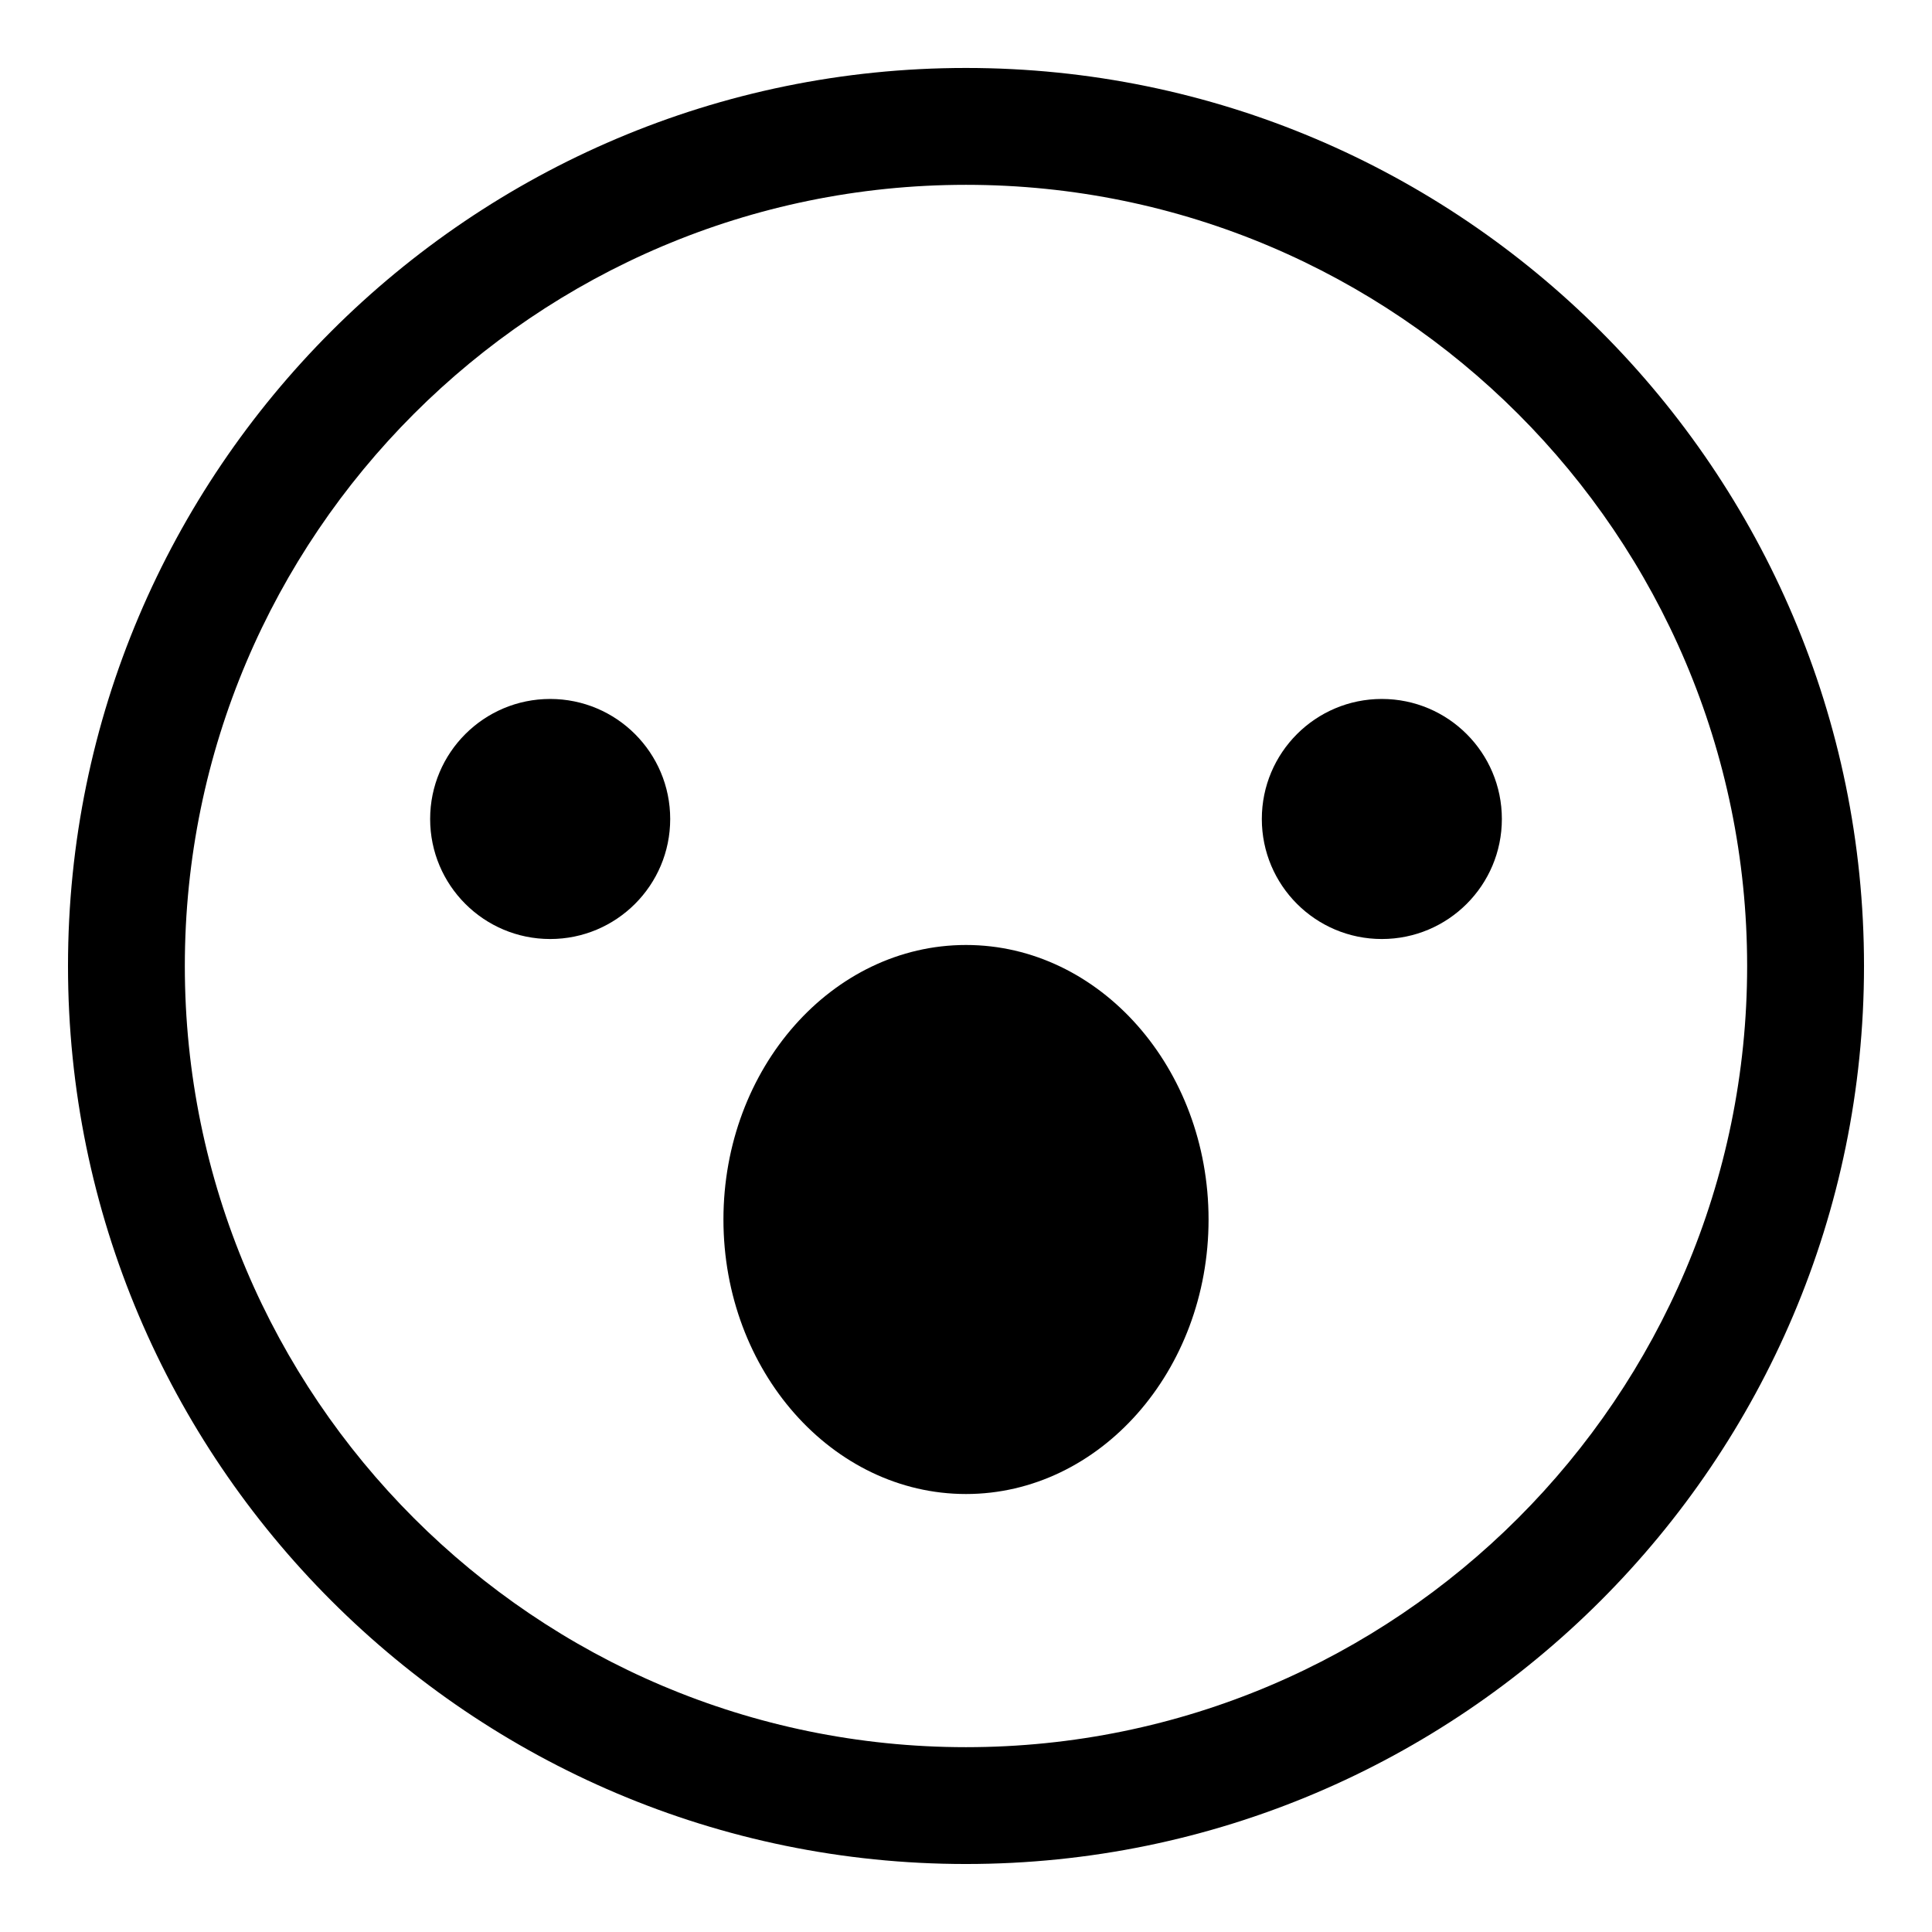
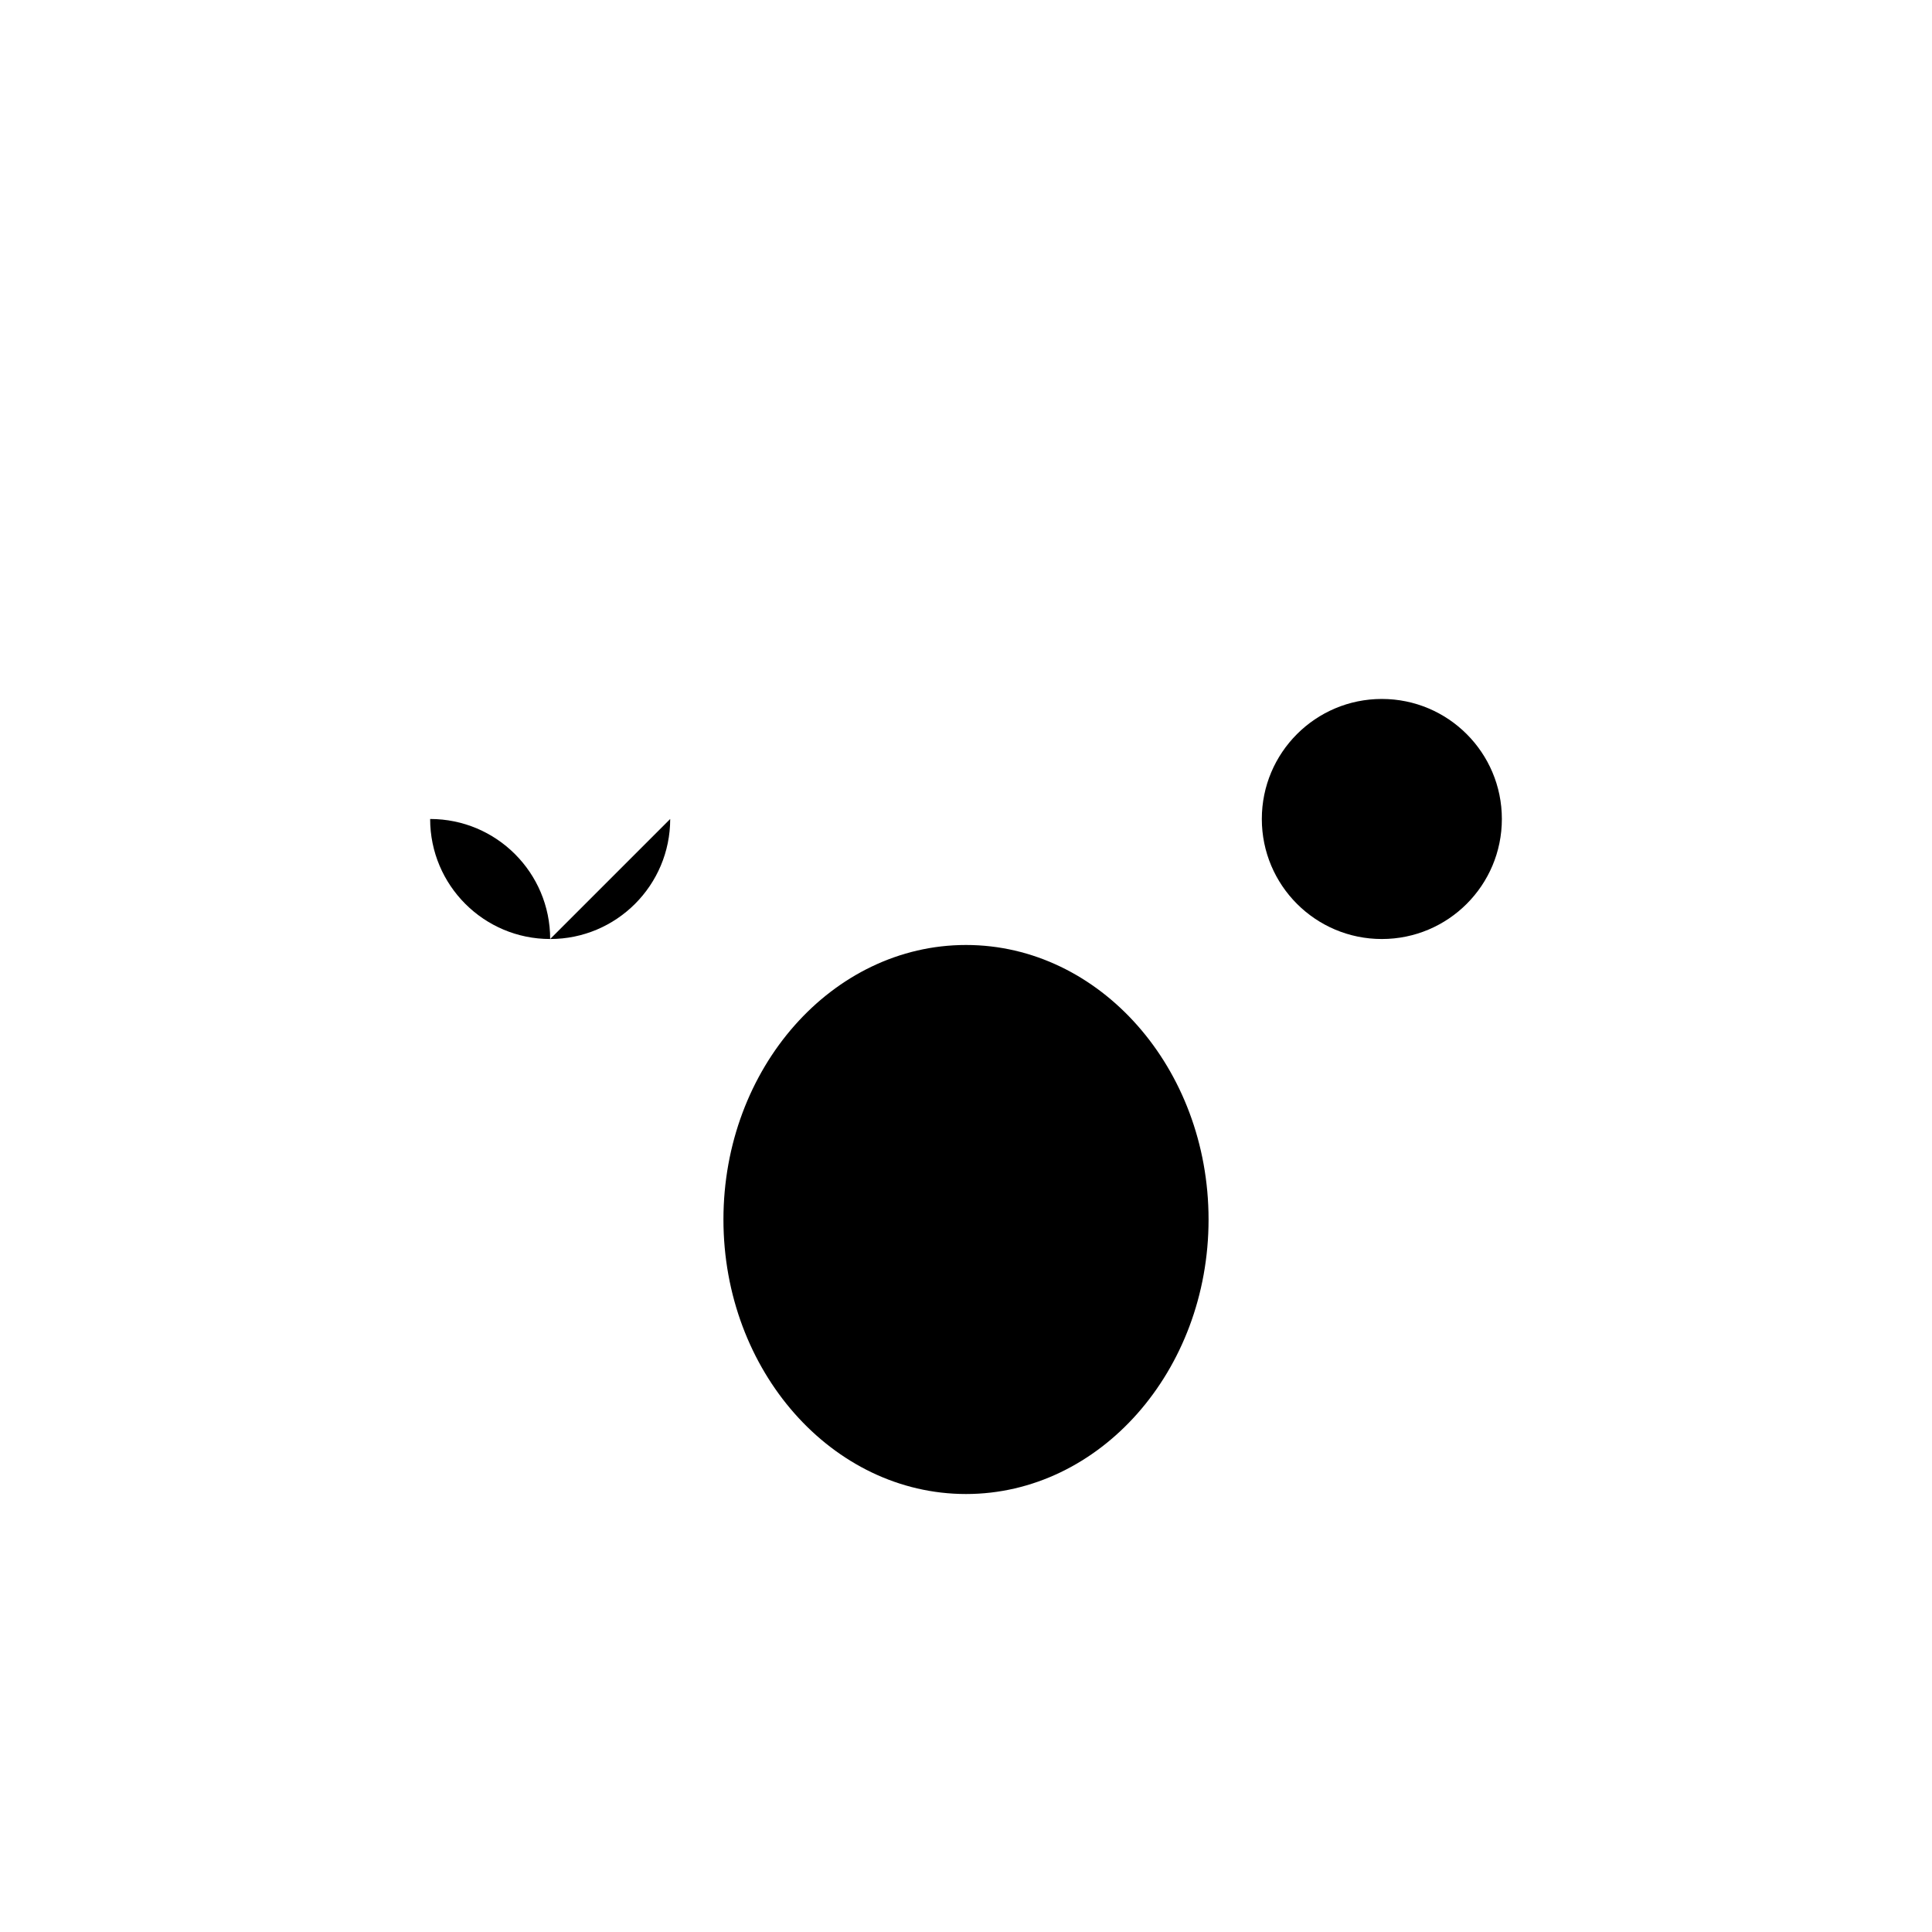
<svg xmlns="http://www.w3.org/2000/svg" fill="#000000" width="800px" height="800px" version="1.1" viewBox="144 144 512 512">
  <g>
-     <path d="m399.99 637.98c-131.23 0-237.97-106.76-237.97-237.99 0-131.23 106.75-237.98 237.97-237.98 131.23 0 237.99 106.75 237.99 237.98 0 131.23-106.76 237.99-237.99 237.99zm0-445c-114.14 0-207.01 92.867-207.01 207.02 0 114.16 92.867 207.02 207.01 207.02 114.16 0 207.02-92.867 207.02-207.02-0.004-114.15-92.867-207.02-207.02-207.02z" />
-     <path d="m321.61 361.04c0 17.566-14.242 31.809-31.809 31.809-17.566 0-31.809-14.242-31.809-31.809s14.242-31.809 31.809-31.809c17.566 0 31.809 14.242 31.809 31.809" />
+     <path d="m321.61 361.04c0 17.566-14.242 31.809-31.809 31.809-17.566 0-31.809-14.242-31.809-31.809c17.566 0 31.809 14.242 31.809 31.809" />
    <path d="m400 539.93c-35.438 0-64.281-32.633-64.281-72.746 0-40.121 28.84-72.754 64.281-72.754 35.438 0 64.281 32.633 64.281 72.754 0 40.113-28.84 72.746-64.281 72.746z" />
    <path d="m542.01 361.04c0 17.566-14.238 31.809-31.809 31.809-17.566 0-31.805-14.242-31.805-31.809s14.238-31.809 31.805-31.809c17.57 0 31.809 14.242 31.809 31.809" />
  </g>
</svg>